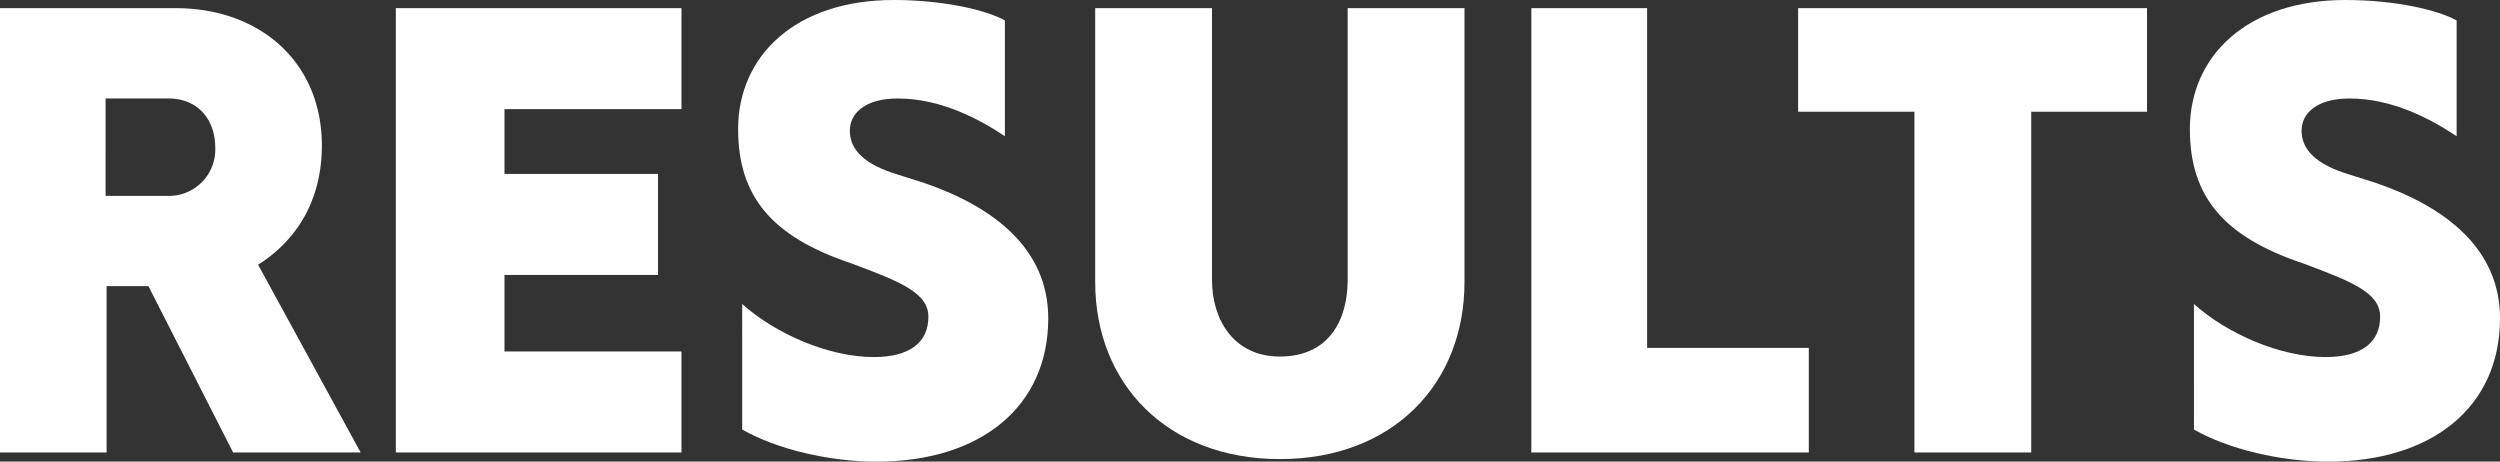
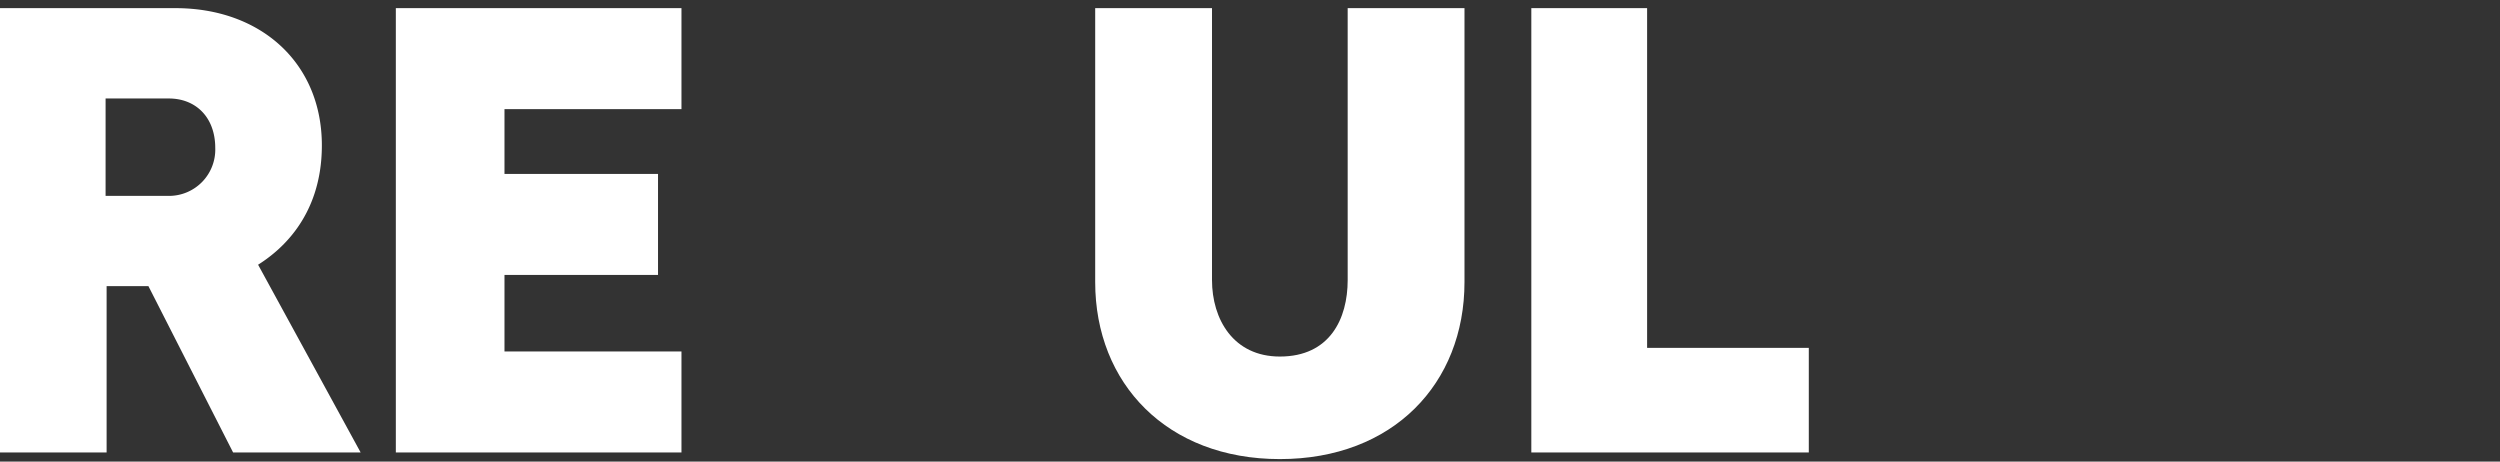
<svg xmlns="http://www.w3.org/2000/svg" width="563.233" height="104" viewBox="0 0 563.233 104">
  <rect x="0" y="0" width="563.233" height="104" fill="#333333" stroke="none" />
  <g id="タイトル_RESULTS" data-name="タイトル：RESULTS" transform="translate(-633.644 -887.488)">
    <path id="パス_918" data-name="パス 918" d="M686.16,988.745,667.084,951.28h-9.422v37.465H633.644v-100.1h39.53c19.307,0,32.983,12.411,32.983,30.914,0,16.548-10,24.132-14.366,26.891l23.1,42.291Zm-14.478-57.8a10.434,10.434,0,0,0,10.457-10.8c0-6.894-4.367-11.146-10.457-11.146h-14.25V930.94Z" transform="translate(0 0.678)" fill="#fff" />
    <path id="パス_919" data-name="パス 919" d="M689.948,988.745v-100.1H754.3V911.4H714.427V926h34.59v22.754h-34.59v17.237H754.3v22.755Z" transform="translate(32.874 0.678)" fill="#fff" />
-     <path id="パス_920" data-name="パス 920" d="M739.554,955.979c7.585,6.781,19.537,11.952,29.65,11.952,8.274,0,12.3-3.446,12.3-9.079,0-5.285-5.976-7.815-17.469-12.064-17.812-5.978-25.4-15.056-25.4-30.223,0-16.434,12.87-29.077,35.049-29.077,11.377,0,20.915,2.3,25.052,4.6v26.086c-5.86-3.906-14.48-8.5-24.132-8.5-7.355,0-10.8,3.333-10.8,7.24,0,3.447,2.07,7.009,9.654,9.538l7.24,2.3c15.63,5.4,27.809,14.825,27.809,30.455,0,19.879-15.169,32.289-38.727,32.289-10.457,0-22.409-2.756-30.223-7.238Z" transform="translate(61.301)" fill="#fff" />
    <path id="パス_921" data-name="パス 921" d="M846.31,888.649h26.318V950.36c0,22.871-16.089,39.879-41.6,39.879-25.4,0-41.6-17.008-41.6-39.879V888.649h26.316V949.9c0,8.847,4.828,17.237,15.284,17.237,11.263,0,15.284-8.5,15.284-17.237Z" transform="translate(90.955 0.678)" fill="#fff" />
    <path id="パス_922" data-name="パス 922" d="M851.463,988.745v-100.1h26.086v76.536h36.429v23.56Z" transform="translate(127.177 0.678)" fill="#fff" />
-     <path id="パス_923" data-name="パス 923" d="M915.614,988.745V911.979h-26.2v-23.33h78.6v23.33H941.93v76.765Z" transform="translate(149.335 0.678)" fill="#fff" />
-     <path id="パス_924" data-name="パス 924" d="M946.056,955.979c7.584,6.781,19.536,11.952,29.647,11.952,8.276,0,12.3-3.446,12.3-9.079,0-5.285-5.974-7.815-17.467-12.064-17.812-5.978-25.4-15.056-25.4-30.223,0-16.434,12.871-29.077,35.051-29.077,11.377,0,20.915,2.3,25.05,4.6v26.086c-5.859-3.906-14.478-8.5-24.132-8.5-7.354,0-10.8,3.333-10.8,7.24,0,3.447,2.07,7.009,9.655,9.538l7.238,2.3c15.63,5.4,27.811,14.825,27.811,30.455,0,19.879-15.169,32.289-38.727,32.289-10.458,0-22.41-2.756-30.224-7.238Z" transform="translate(181.87)" fill="#fff" />
  </g>
</svg>